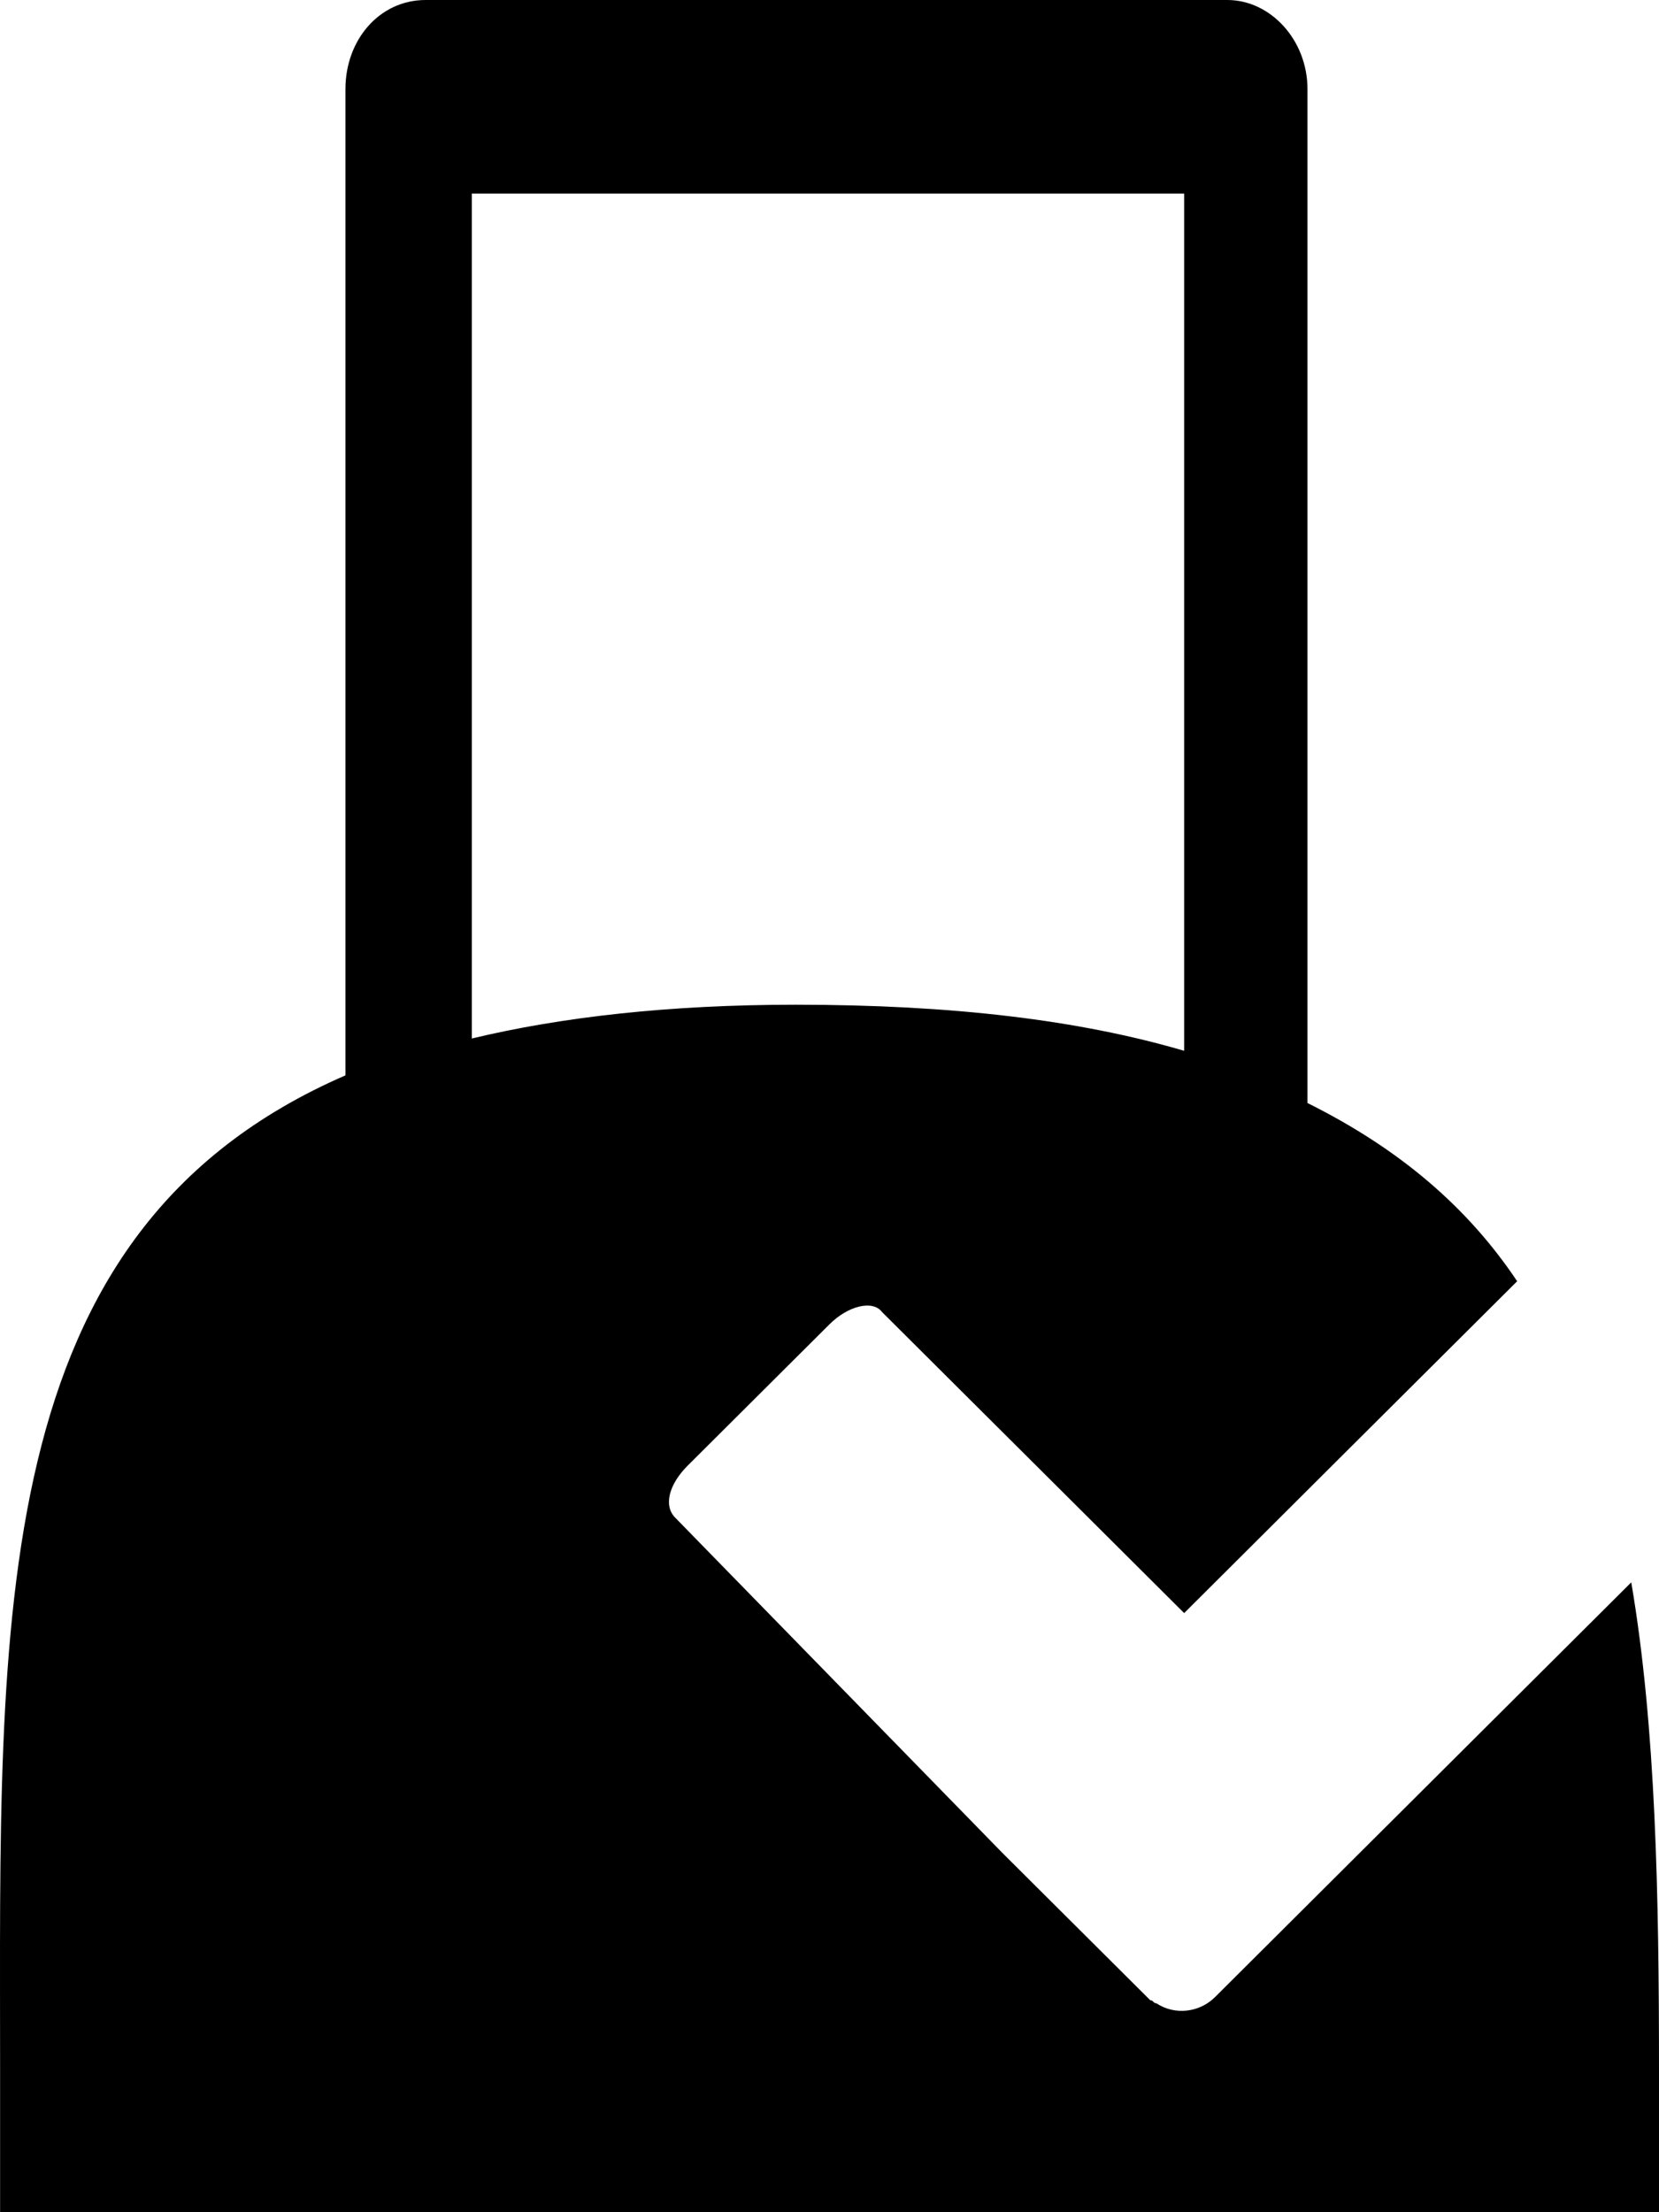
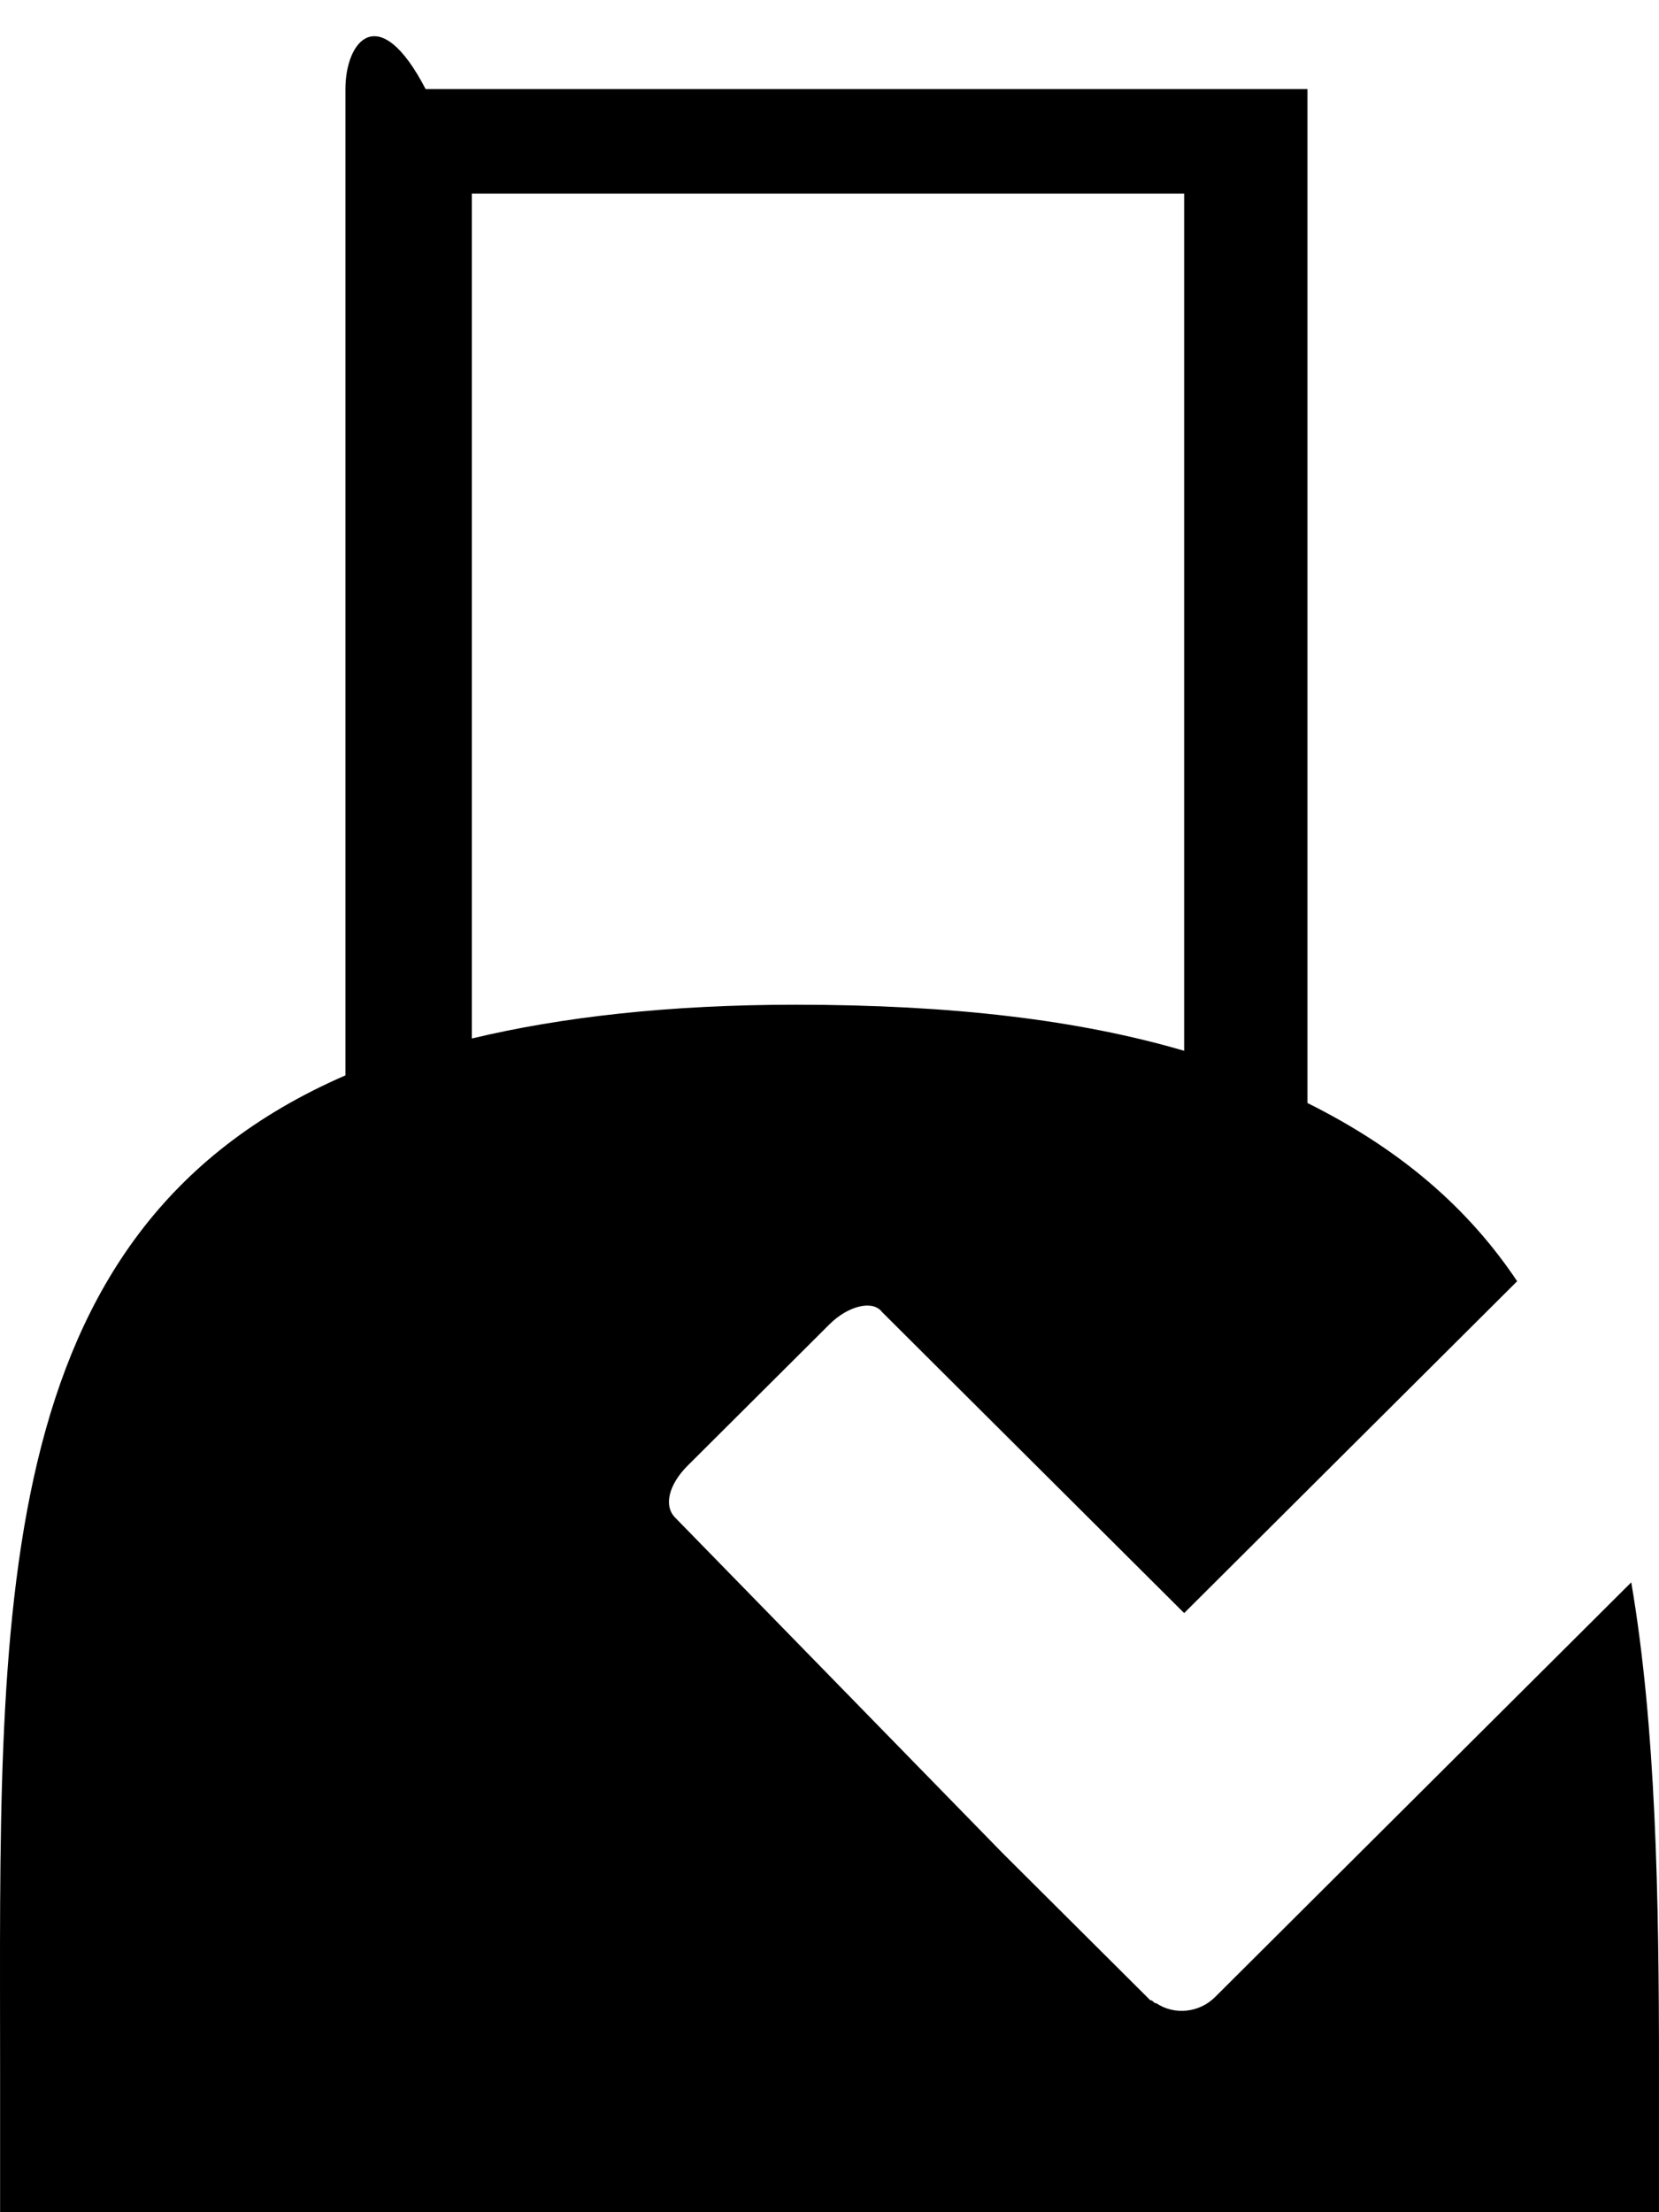
<svg xmlns="http://www.w3.org/2000/svg" width="36" height="48" viewBox="0 0 36 48" fill="none">
-   <path d="M0.002 48H36C36 47 36 46 36 44.933C36 41.133 35.933 37.467 35.398 34.333L28.907 40.8L26.365 43.333C26.03 43.667 25.495 43.733 25.094 43.467C25.027 43.467 25.027 43.4 24.96 43.4L24.893 43.333L21.815 40.267L21.748 40.2L14.655 32.933C14.388 32.667 14.522 32.2 14.923 31.8L18.001 28.733C18.402 28.333 18.938 28.2 19.139 28.467L25.696 35L28.907 31.8L32.922 27.8C31.852 26.2 30.38 24.933 28.372 23.933V2.467V1.933C28.372 0.867 27.569 0 26.633 0H9.236C8.232 0 7.496 0.867 7.496 1.933V2.067V2.2V23.333C-0.332 26.733 0.002 35.067 0.002 44.933C0.002 46 0.002 47 0.002 48ZM10.239 4.2H25.696V22.8C23.421 22.133 20.677 21.8 17.265 21.8C14.522 21.8 12.18 22.067 10.239 22.533V4.2V4.2Z" fill="#000000" />
+   <path d="M0.002 48H36C36 47 36 46 36 44.933C36 41.133 35.933 37.467 35.398 34.333L28.907 40.8L26.365 43.333C26.03 43.667 25.495 43.733 25.094 43.467C25.027 43.467 25.027 43.4 24.96 43.4L24.893 43.333L21.815 40.267L21.748 40.2L14.655 32.933C14.388 32.667 14.522 32.2 14.923 31.8L18.001 28.733C18.402 28.333 18.938 28.2 19.139 28.467L25.696 35L28.907 31.8L32.922 27.8C31.852 26.2 30.38 24.933 28.372 23.933V2.467V1.933H9.236C8.232 0 7.496 0.867 7.496 1.933V2.067V2.2V23.333C-0.332 26.733 0.002 35.067 0.002 44.933C0.002 46 0.002 47 0.002 48ZM10.239 4.2H25.696V22.8C23.421 22.133 20.677 21.8 17.265 21.8C14.522 21.8 12.18 22.067 10.239 22.533V4.2V4.2Z" fill="#000000" />
</svg>